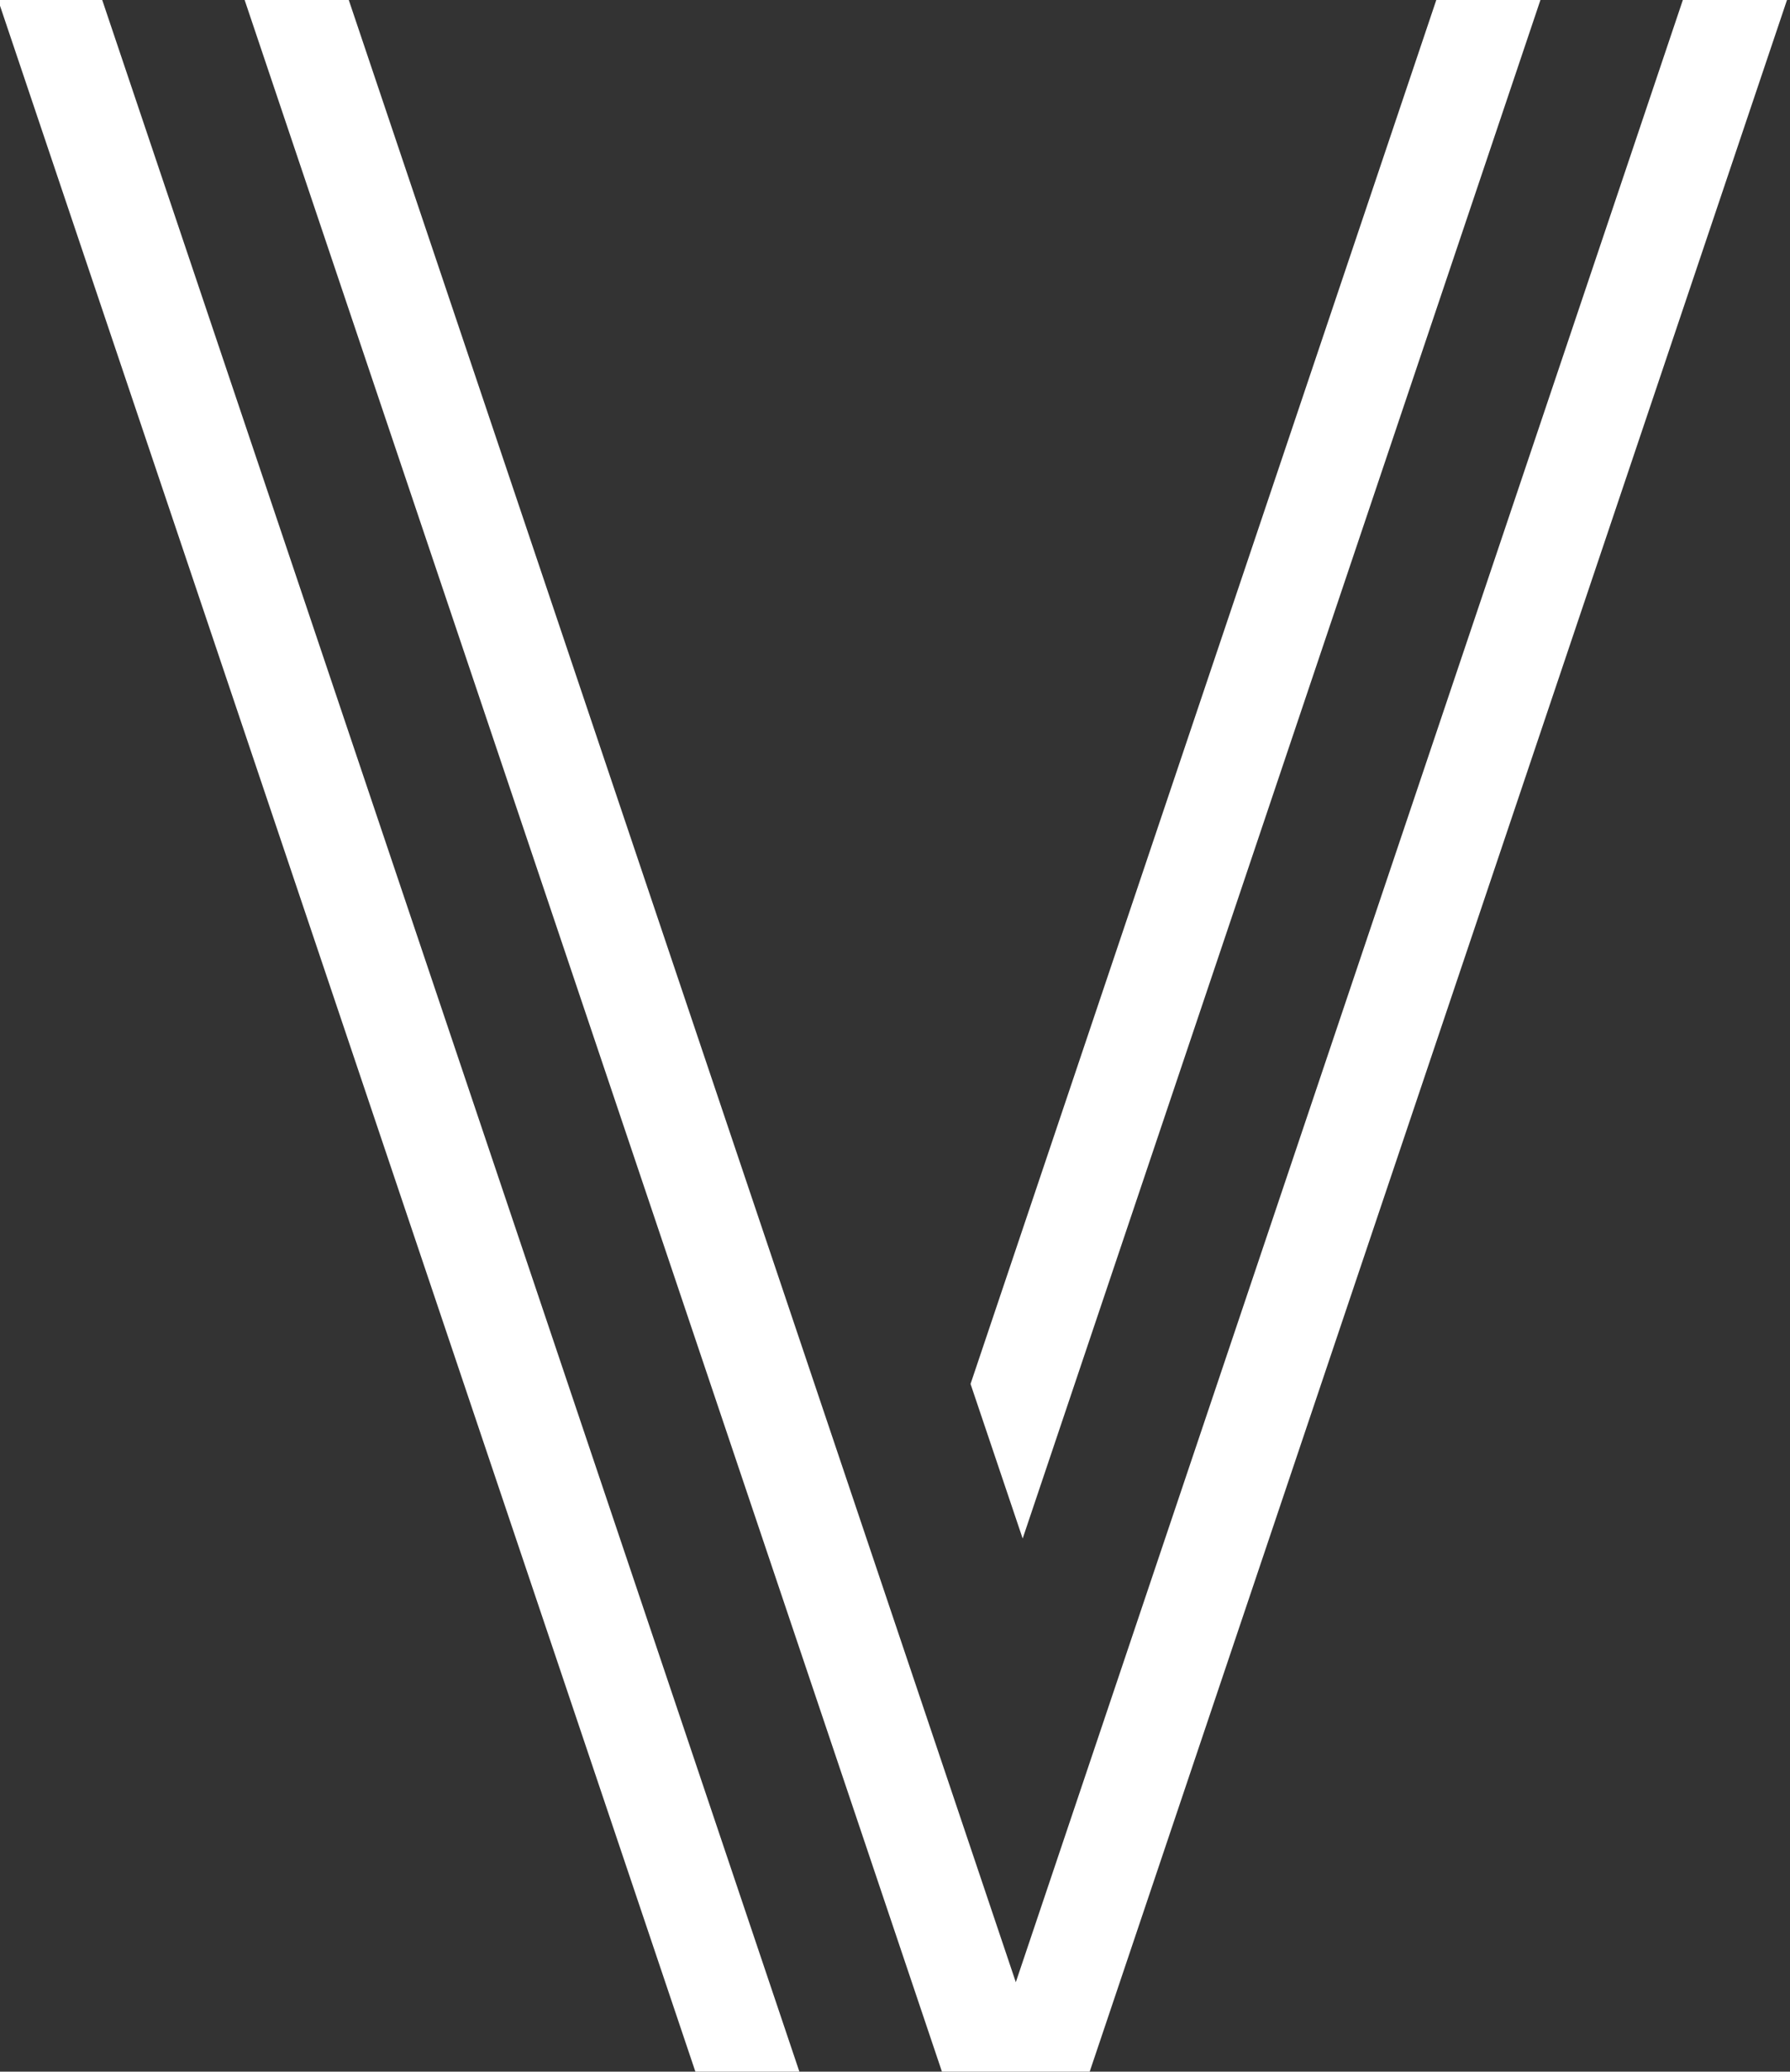
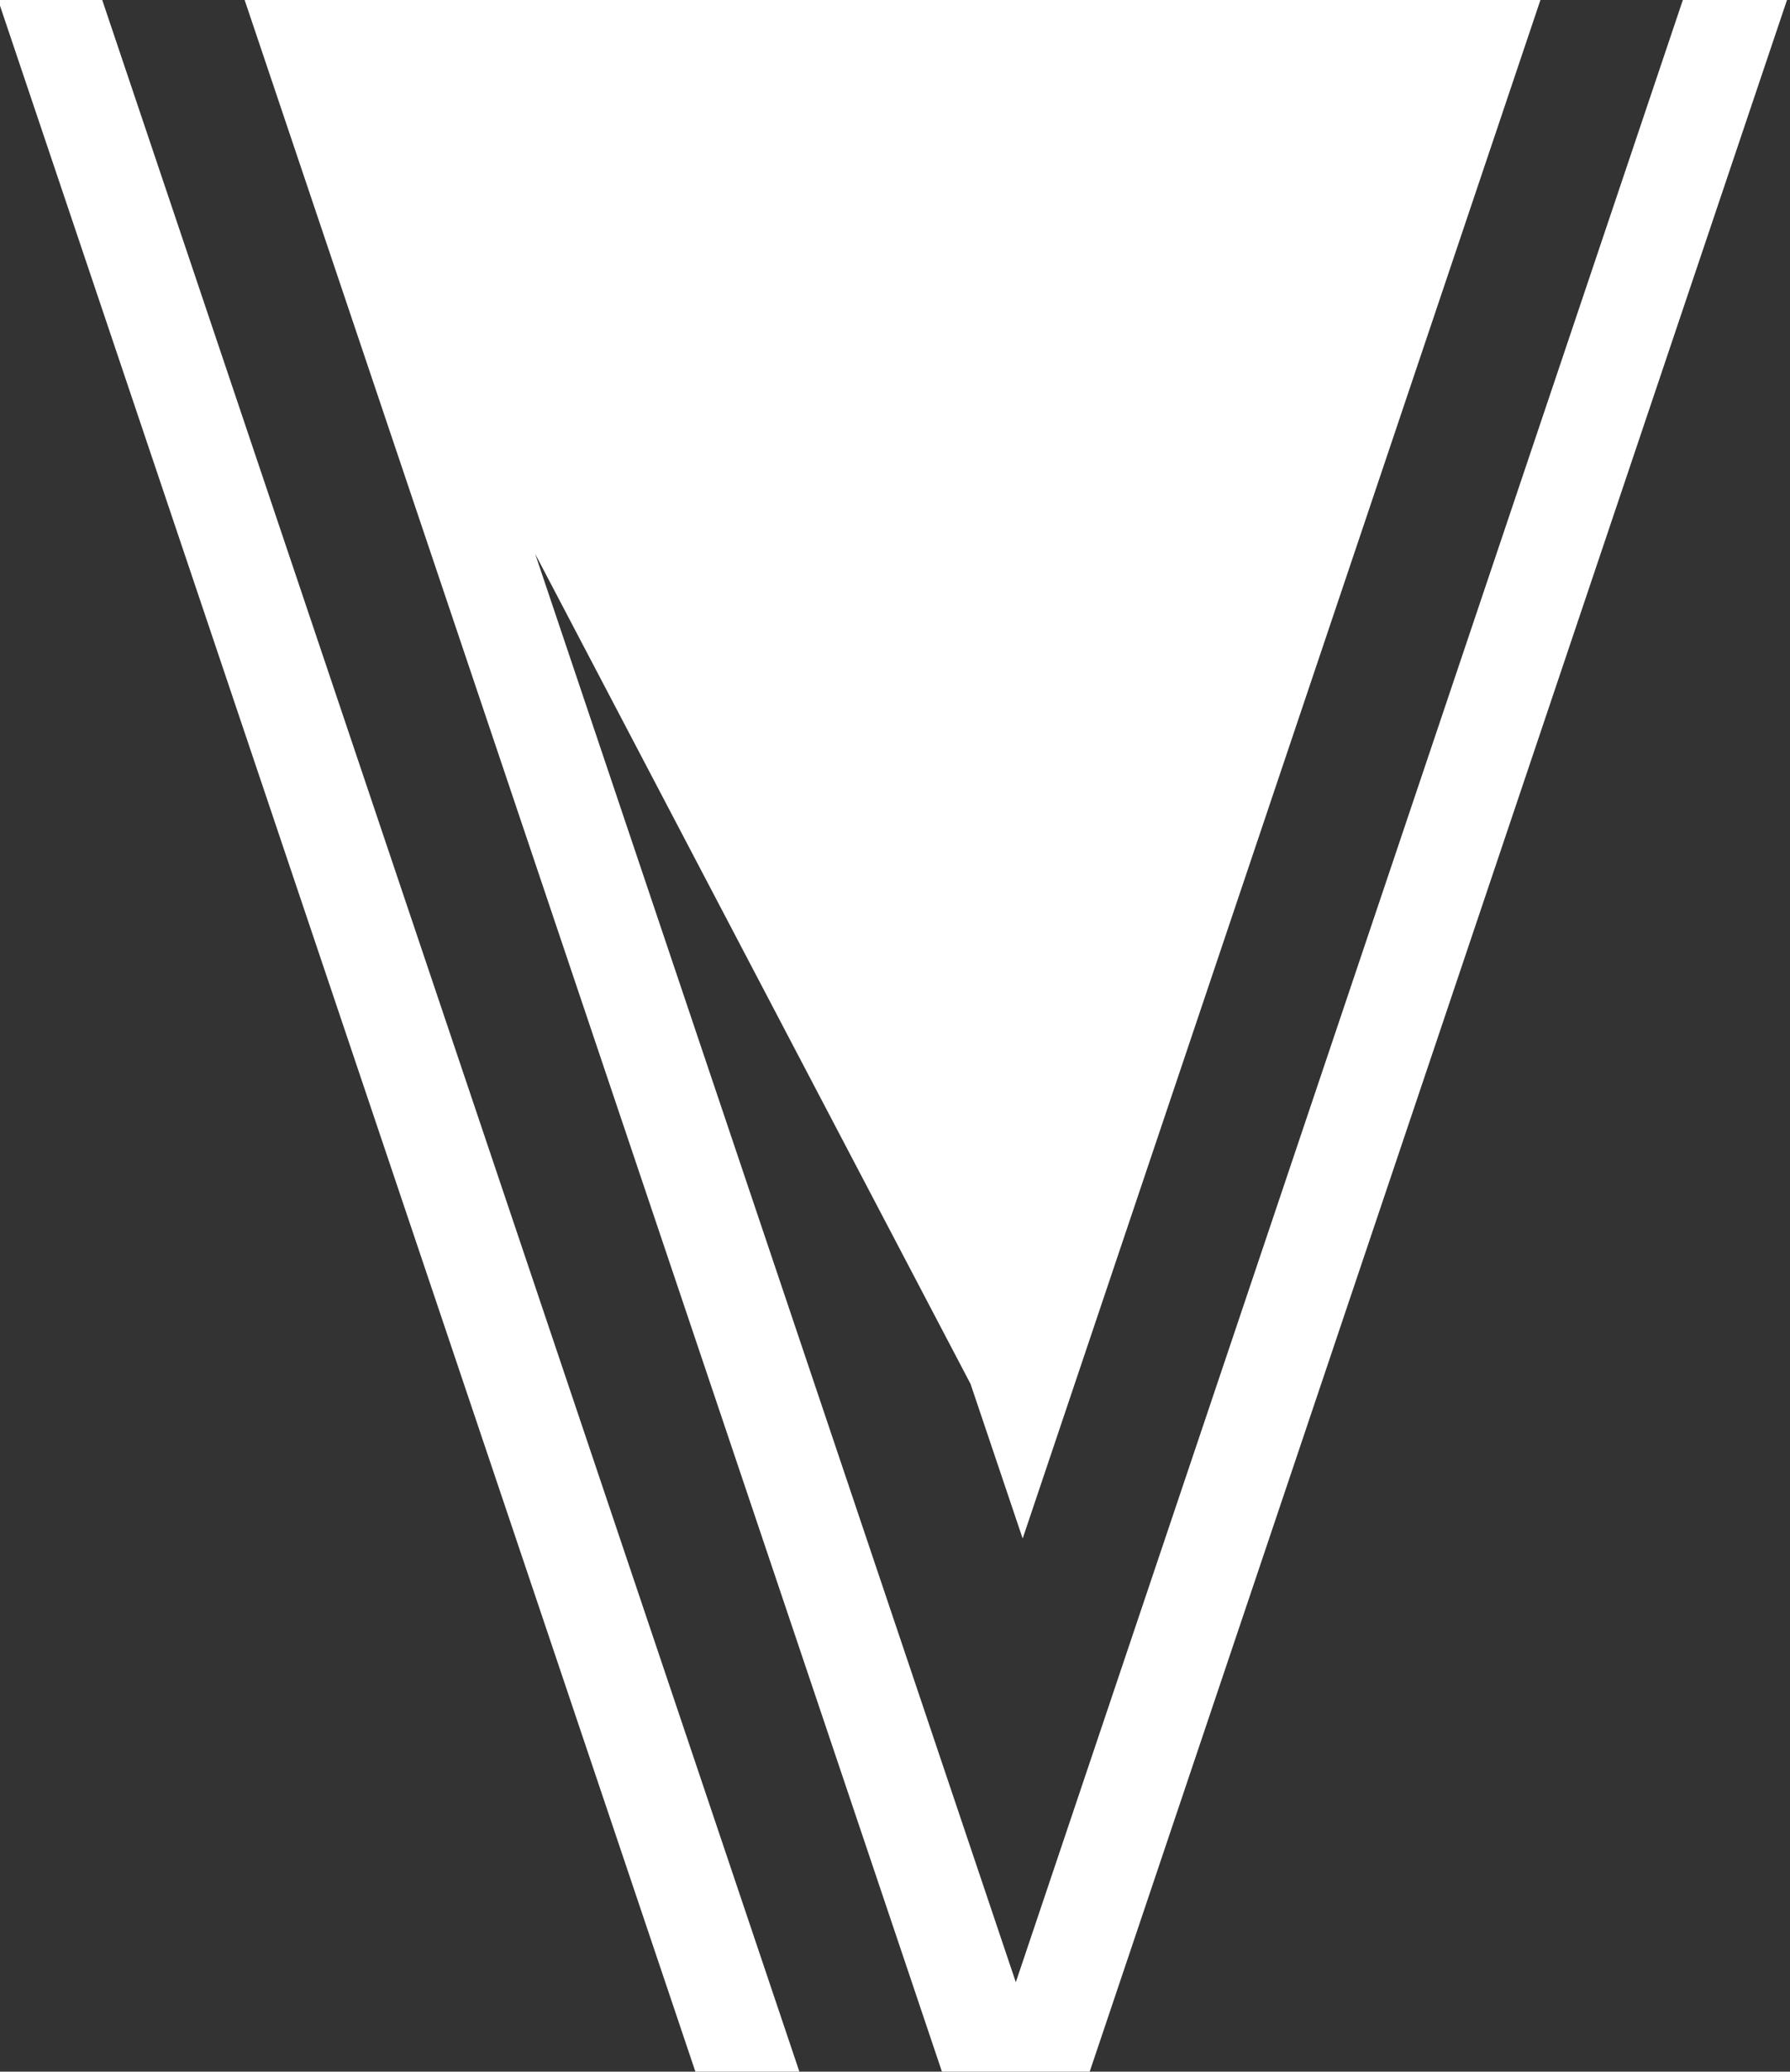
<svg xmlns="http://www.w3.org/2000/svg" fill="#ffffff" height="42" preserveAspectRatio="xMidYMid meet" version="1" viewBox="6.4 4.0 36.3 42.0" width="36.3" zoomAndPan="magnify">
  <rect x="6.4" y="4.0" width="36.3" height="42.0" fill="#333333" stroke="none" />
  <g id="change1_1">
-     <path d="M 6.361 4 L 20.502 46 L 22.611 46 L 8.473 4 L 6.361 4 z M 11.361 4 L 25.502 46 L 28.498 46 L 42.639 4 L 40.527 4 L 27 44.186 L 13.473 4 L 11.361 4 z M 35.527 4 L 26.082 32.057 L 27.139 35.191 L 37.639 4 L 35.527 4 z" fill="inherit" />
+     <path d="M 6.361 4 L 20.502 46 L 22.611 46 L 8.473 4 L 6.361 4 z M 11.361 4 L 25.502 46 L 28.498 46 L 42.639 4 L 40.527 4 L 27 44.186 L 13.473 4 L 11.361 4 z L 26.082 32.057 L 27.139 35.191 L 37.639 4 L 35.527 4 z" fill="inherit" />
  </g>
</svg>